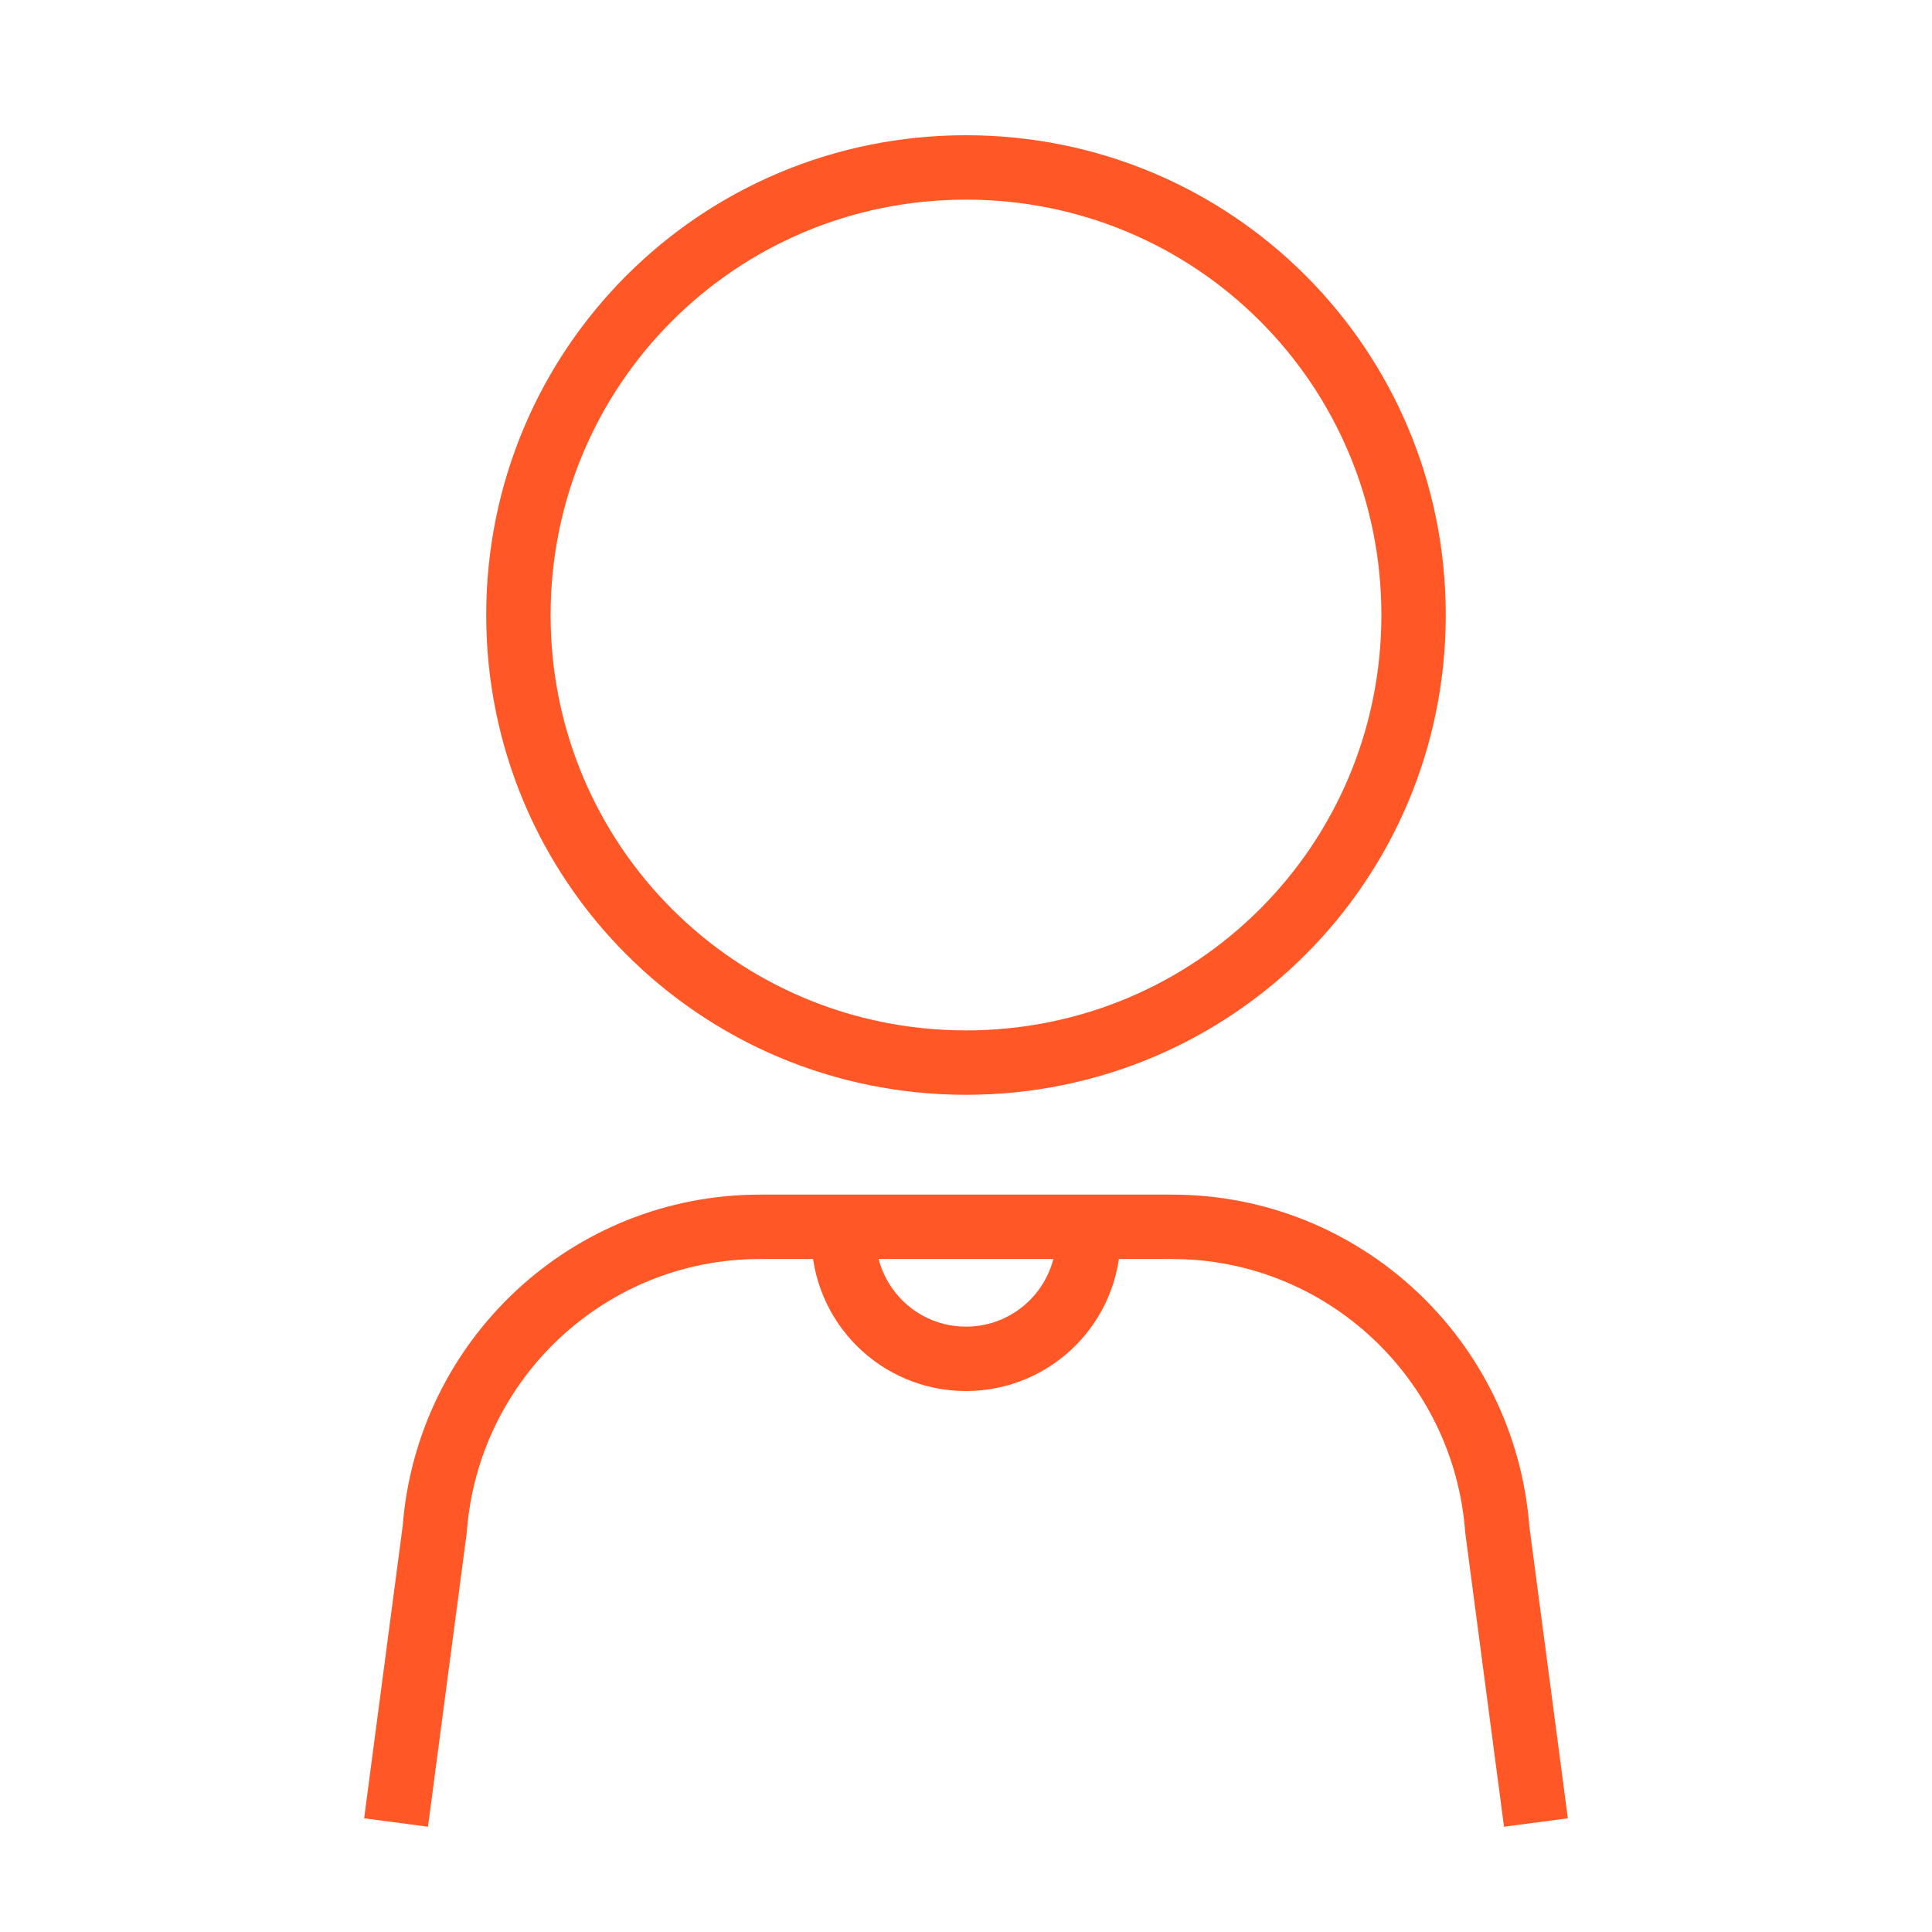
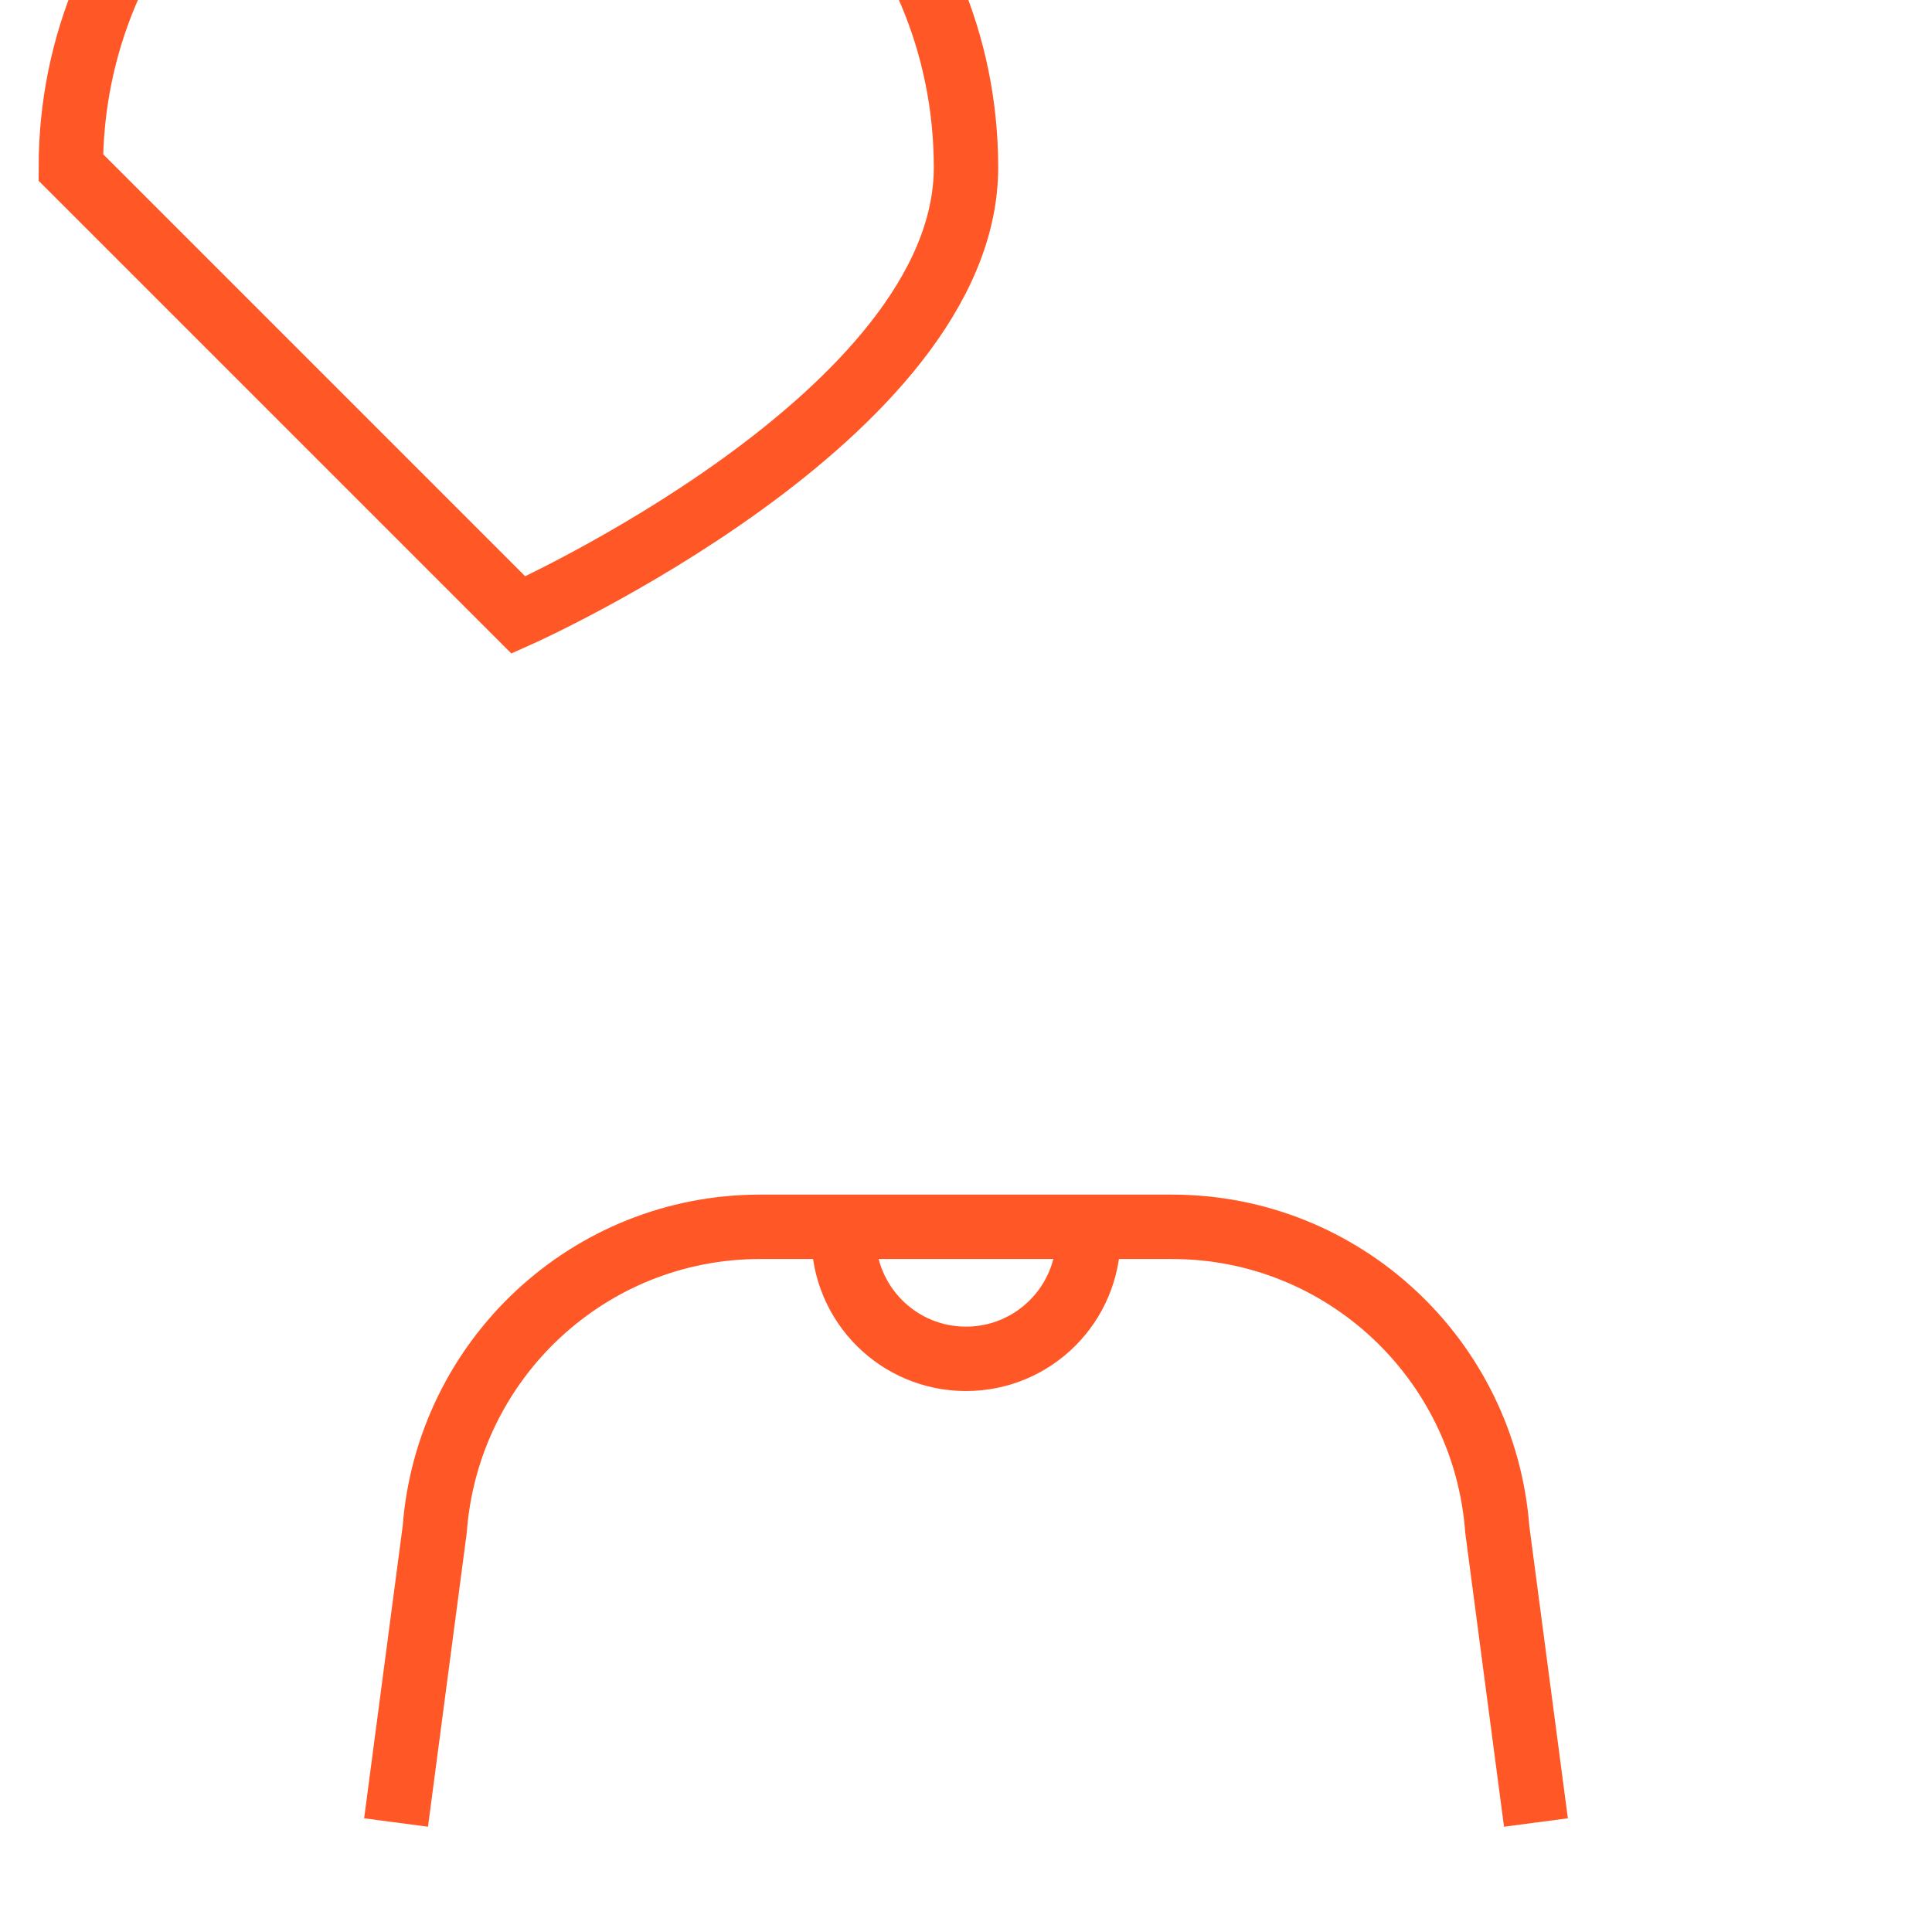
<svg xmlns="http://www.w3.org/2000/svg" version="1.1" viewBox="0 0 60 60">
  <defs>
    <style>
      .cls-1 {
        fill: none;
        stroke: #ff5725;
        stroke-miterlimit: 10;
        stroke-width: 2px;
      }
    </style>
  </defs>
  <g>
    <g id="Layer_1">
      <g id="Layer_1-2" data-name="Layer_1">
-         <path class="cls-1" d="M47.7,56.6l-1.2-9.1c-.4-5.3-4.8-9.4-10.1-9.4h-12.8c-5.3,0-9.7,4.1-10.1,9.4l-1.2,9.1M16.1,19.1c0,7.7,6.2,13.9,13.9,13.9s13.9-6.2,13.9-13.9-6.2-13.9-13.9-13.9-13.9,6.2-13.9,13.9ZM33.8,38.4c0,2.1-1.7,3.8-3.8,3.8s-3.8-1.7-3.8-3.8" />
+         <path class="cls-1" d="M47.7,56.6l-1.2-9.1c-.4-5.3-4.8-9.4-10.1-9.4h-12.8c-5.3,0-9.7,4.1-10.1,9.4l-1.2,9.1M16.1,19.1s13.9-6.2,13.9-13.9-6.2-13.9-13.9-13.9-13.9,6.2-13.9,13.9ZM33.8,38.4c0,2.1-1.7,3.8-3.8,3.8s-3.8-1.7-3.8-3.8" />
      </g>
    </g>
  </g>
</svg>